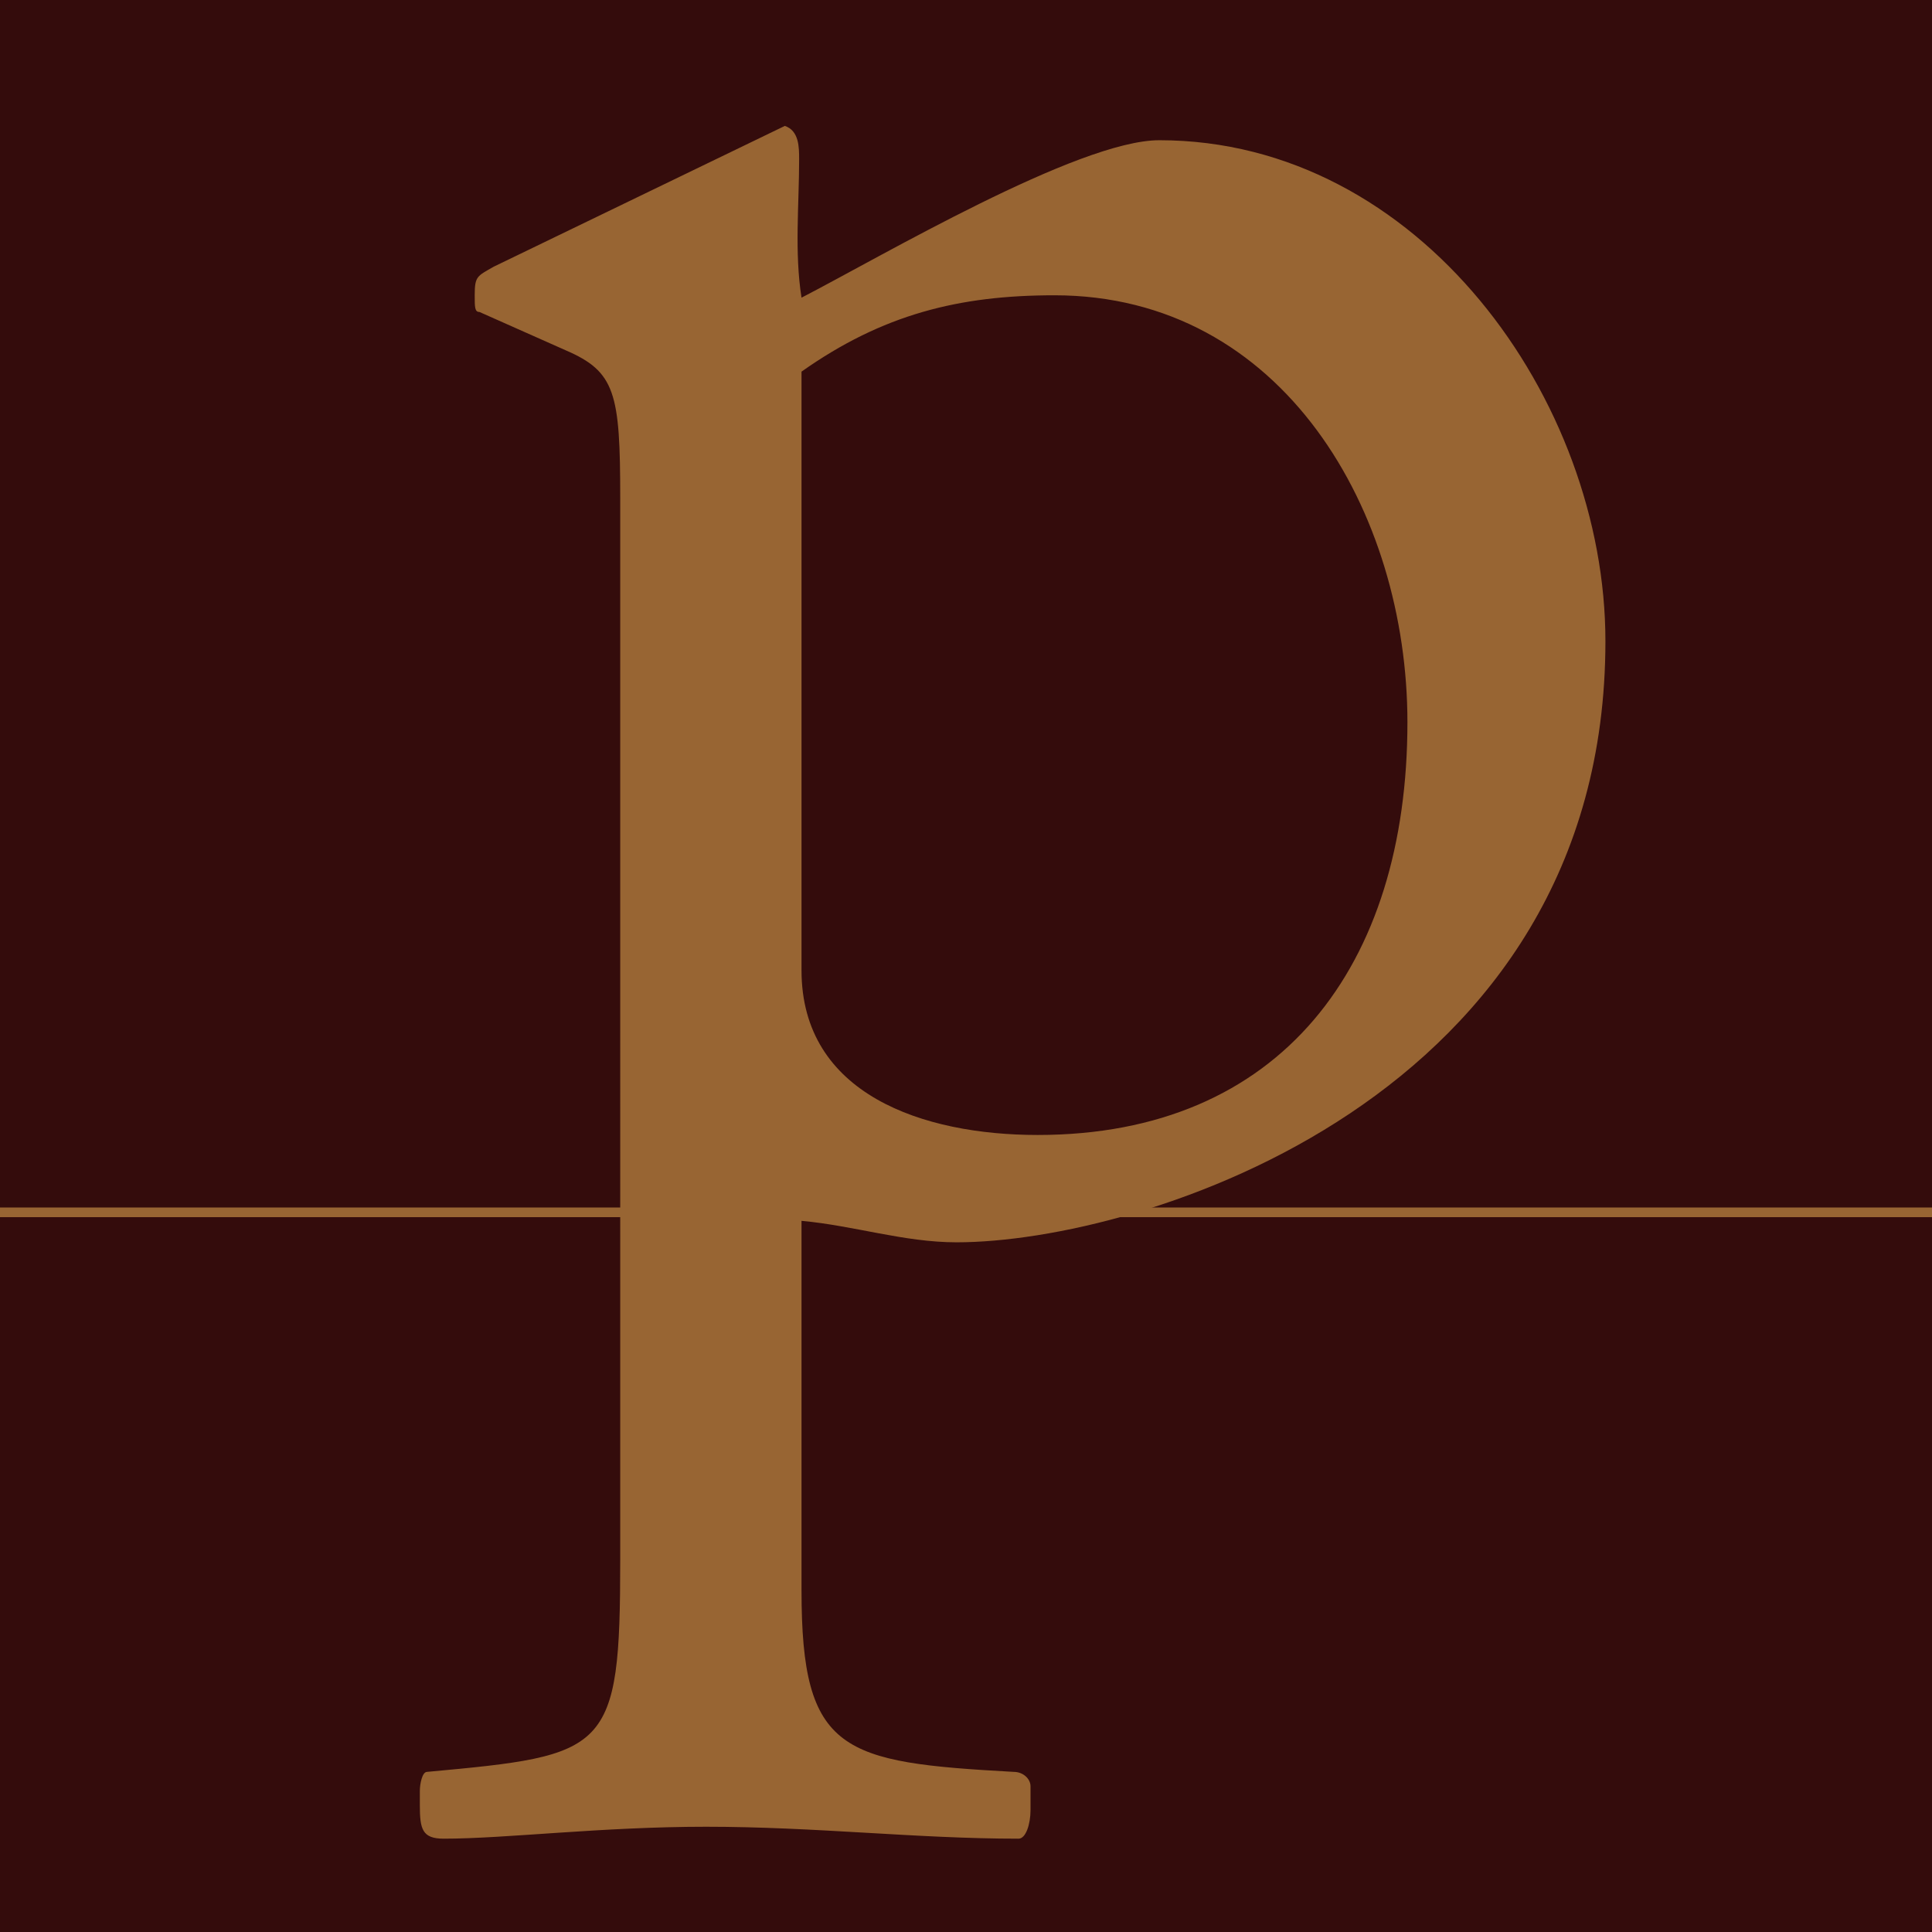
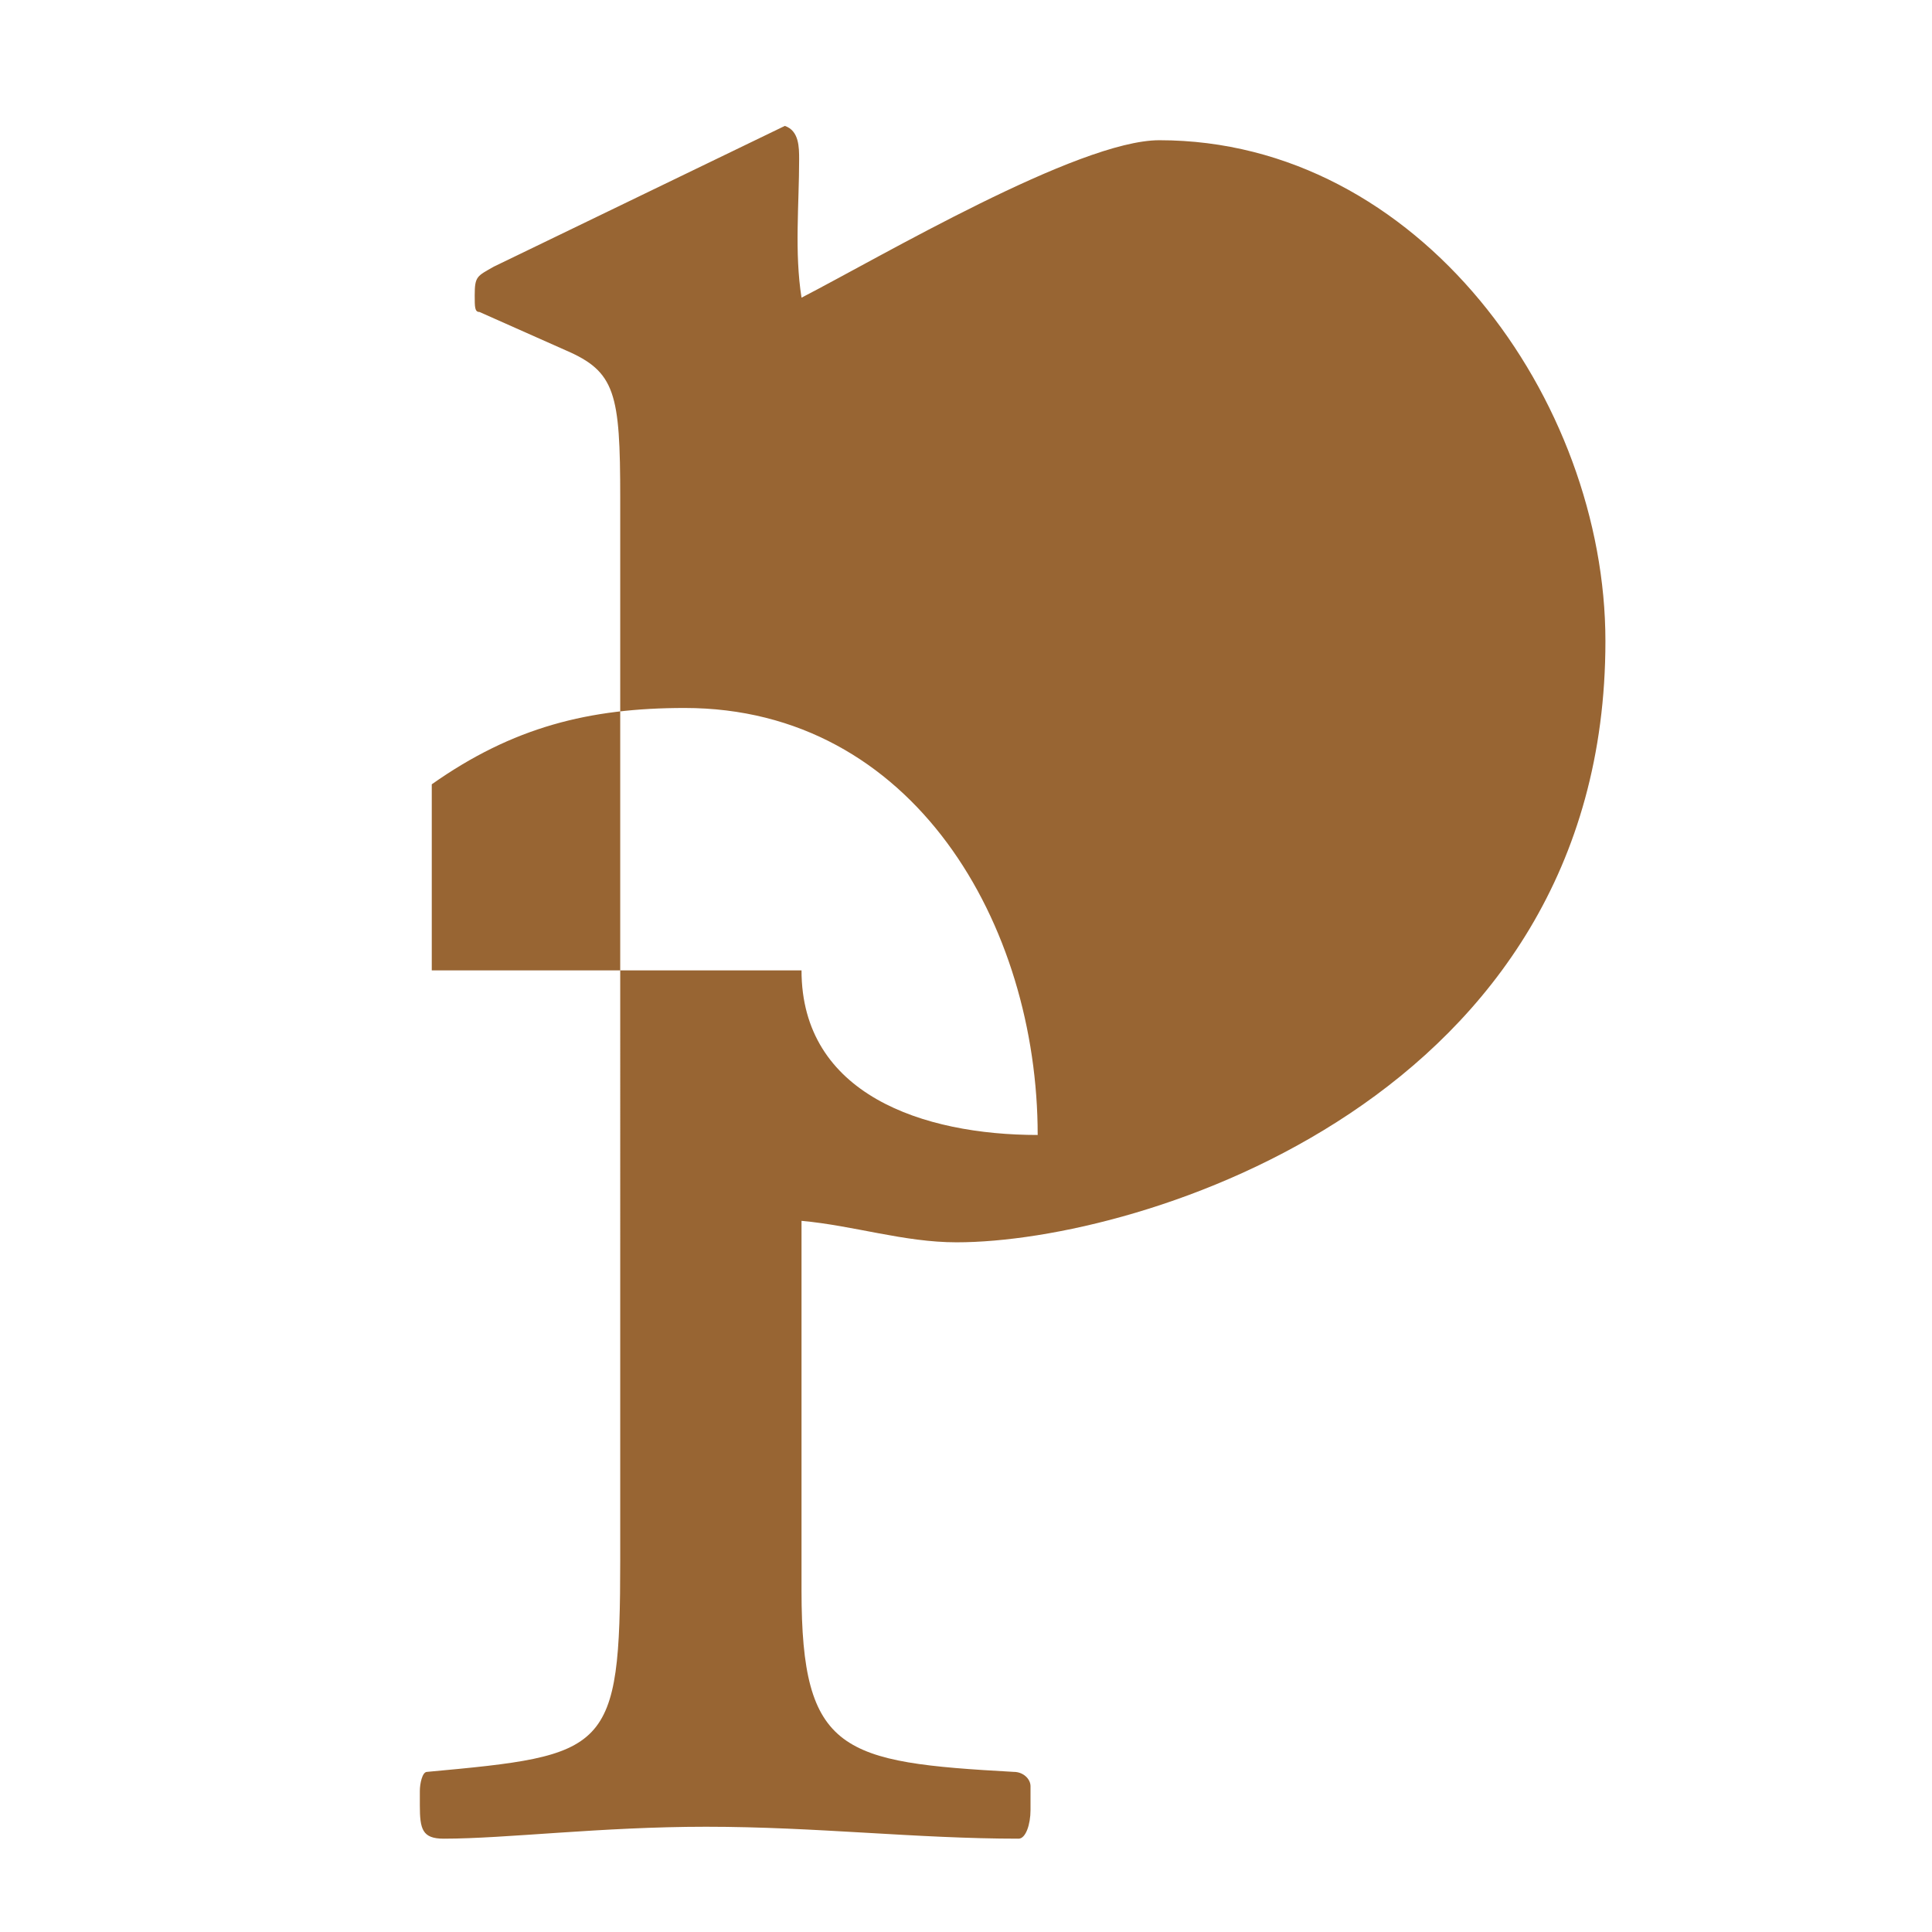
<svg xmlns="http://www.w3.org/2000/svg" version="1.1" id="Layer_1" x="0px" y="0px" width="566.93px" height="566.93px" viewBox="0 0 566.93 566.93" enable-background="new 0 0 566.93 566.93" xml:space="preserve">
-   <rect fill="#986533" width="566.93" height="369.496" />
-   <rect fill="#340C0C" width="566.93" height="354.331" />
-   <rect y="357.166" fill="#340C0C" width="566.93" height="209.764" />
  <g>
-     <path fill="#986533" d="M182,146.149c0-30.8-1.4-37.1-16.1-43.4l-25.2-11.2c-1.4,0-1.4-1.4-1.4-4.9c0-5.6,0.7-5.6,5.6-8.4   l85.399-41.3c4.2,1.4,4.2,6.3,4.2,9.8c0,13.3-1.4,27.3,0.7,40.6c23.1-11.9,81.199-46.2,105-46.2c76.299,0,130.899,76.3,130.899,147   c0,134.399-136.5,176.399-190.399,176.399c-15.4,0-30.1-4.9-45.5-6.3v108.499c0,47.601,11.9,50.4,62.3,53.2   c2.8,0,4.899,2.1,4.899,4.2v7c0,4.2-1.399,8.399-3.5,8.399c-30.099,0-59.499-3.5-91.699-3.5c-30.8,0-58.799,3.5-77,3.5   c-6.3,0-7-2.8-7-9.8v-4.2c0-2.1,0.7-5.6,2.1-5.6c53.2-4.9,56.7-5.6,56.7-62.3V146.149z M235.199,284.749   c0,36.399,35.7,48.3,69.3,48.3c71.399,0,108.5-49.7,108.5-121.1c0-61.6-36.4-125.299-103.601-125.299c-28,0-50.399,5.6-74.199,22.4   V284.749z" />
+     <path fill="#986533" d="M182,146.149c0-30.8-1.4-37.1-16.1-43.4l-25.2-11.2c-1.4,0-1.4-1.4-1.4-4.9c0-5.6,0.7-5.6,5.6-8.4   l85.399-41.3c4.2,1.4,4.2,6.3,4.2,9.8c0,13.3-1.4,27.3,0.7,40.6c23.1-11.9,81.199-46.2,105-46.2c76.299,0,130.899,76.3,130.899,147   c0,134.399-136.5,176.399-190.399,176.399c-15.4,0-30.1-4.9-45.5-6.3v108.499c0,47.601,11.9,50.4,62.3,53.2   c2.8,0,4.899,2.1,4.899,4.2v7c0,4.2-1.399,8.399-3.5,8.399c-30.099,0-59.499-3.5-91.699-3.5c-30.8,0-58.799,3.5-77,3.5   c-6.3,0-7-2.8-7-9.8v-4.2c0-2.1,0.7-5.6,2.1-5.6c53.2-4.9,56.7-5.6,56.7-62.3V146.149z M235.199,284.749   c0,36.399,35.7,48.3,69.3,48.3c0-61.6-36.4-125.299-103.601-125.299c-28,0-50.399,5.6-74.199,22.4   V284.749z" />
  </g>
</svg>